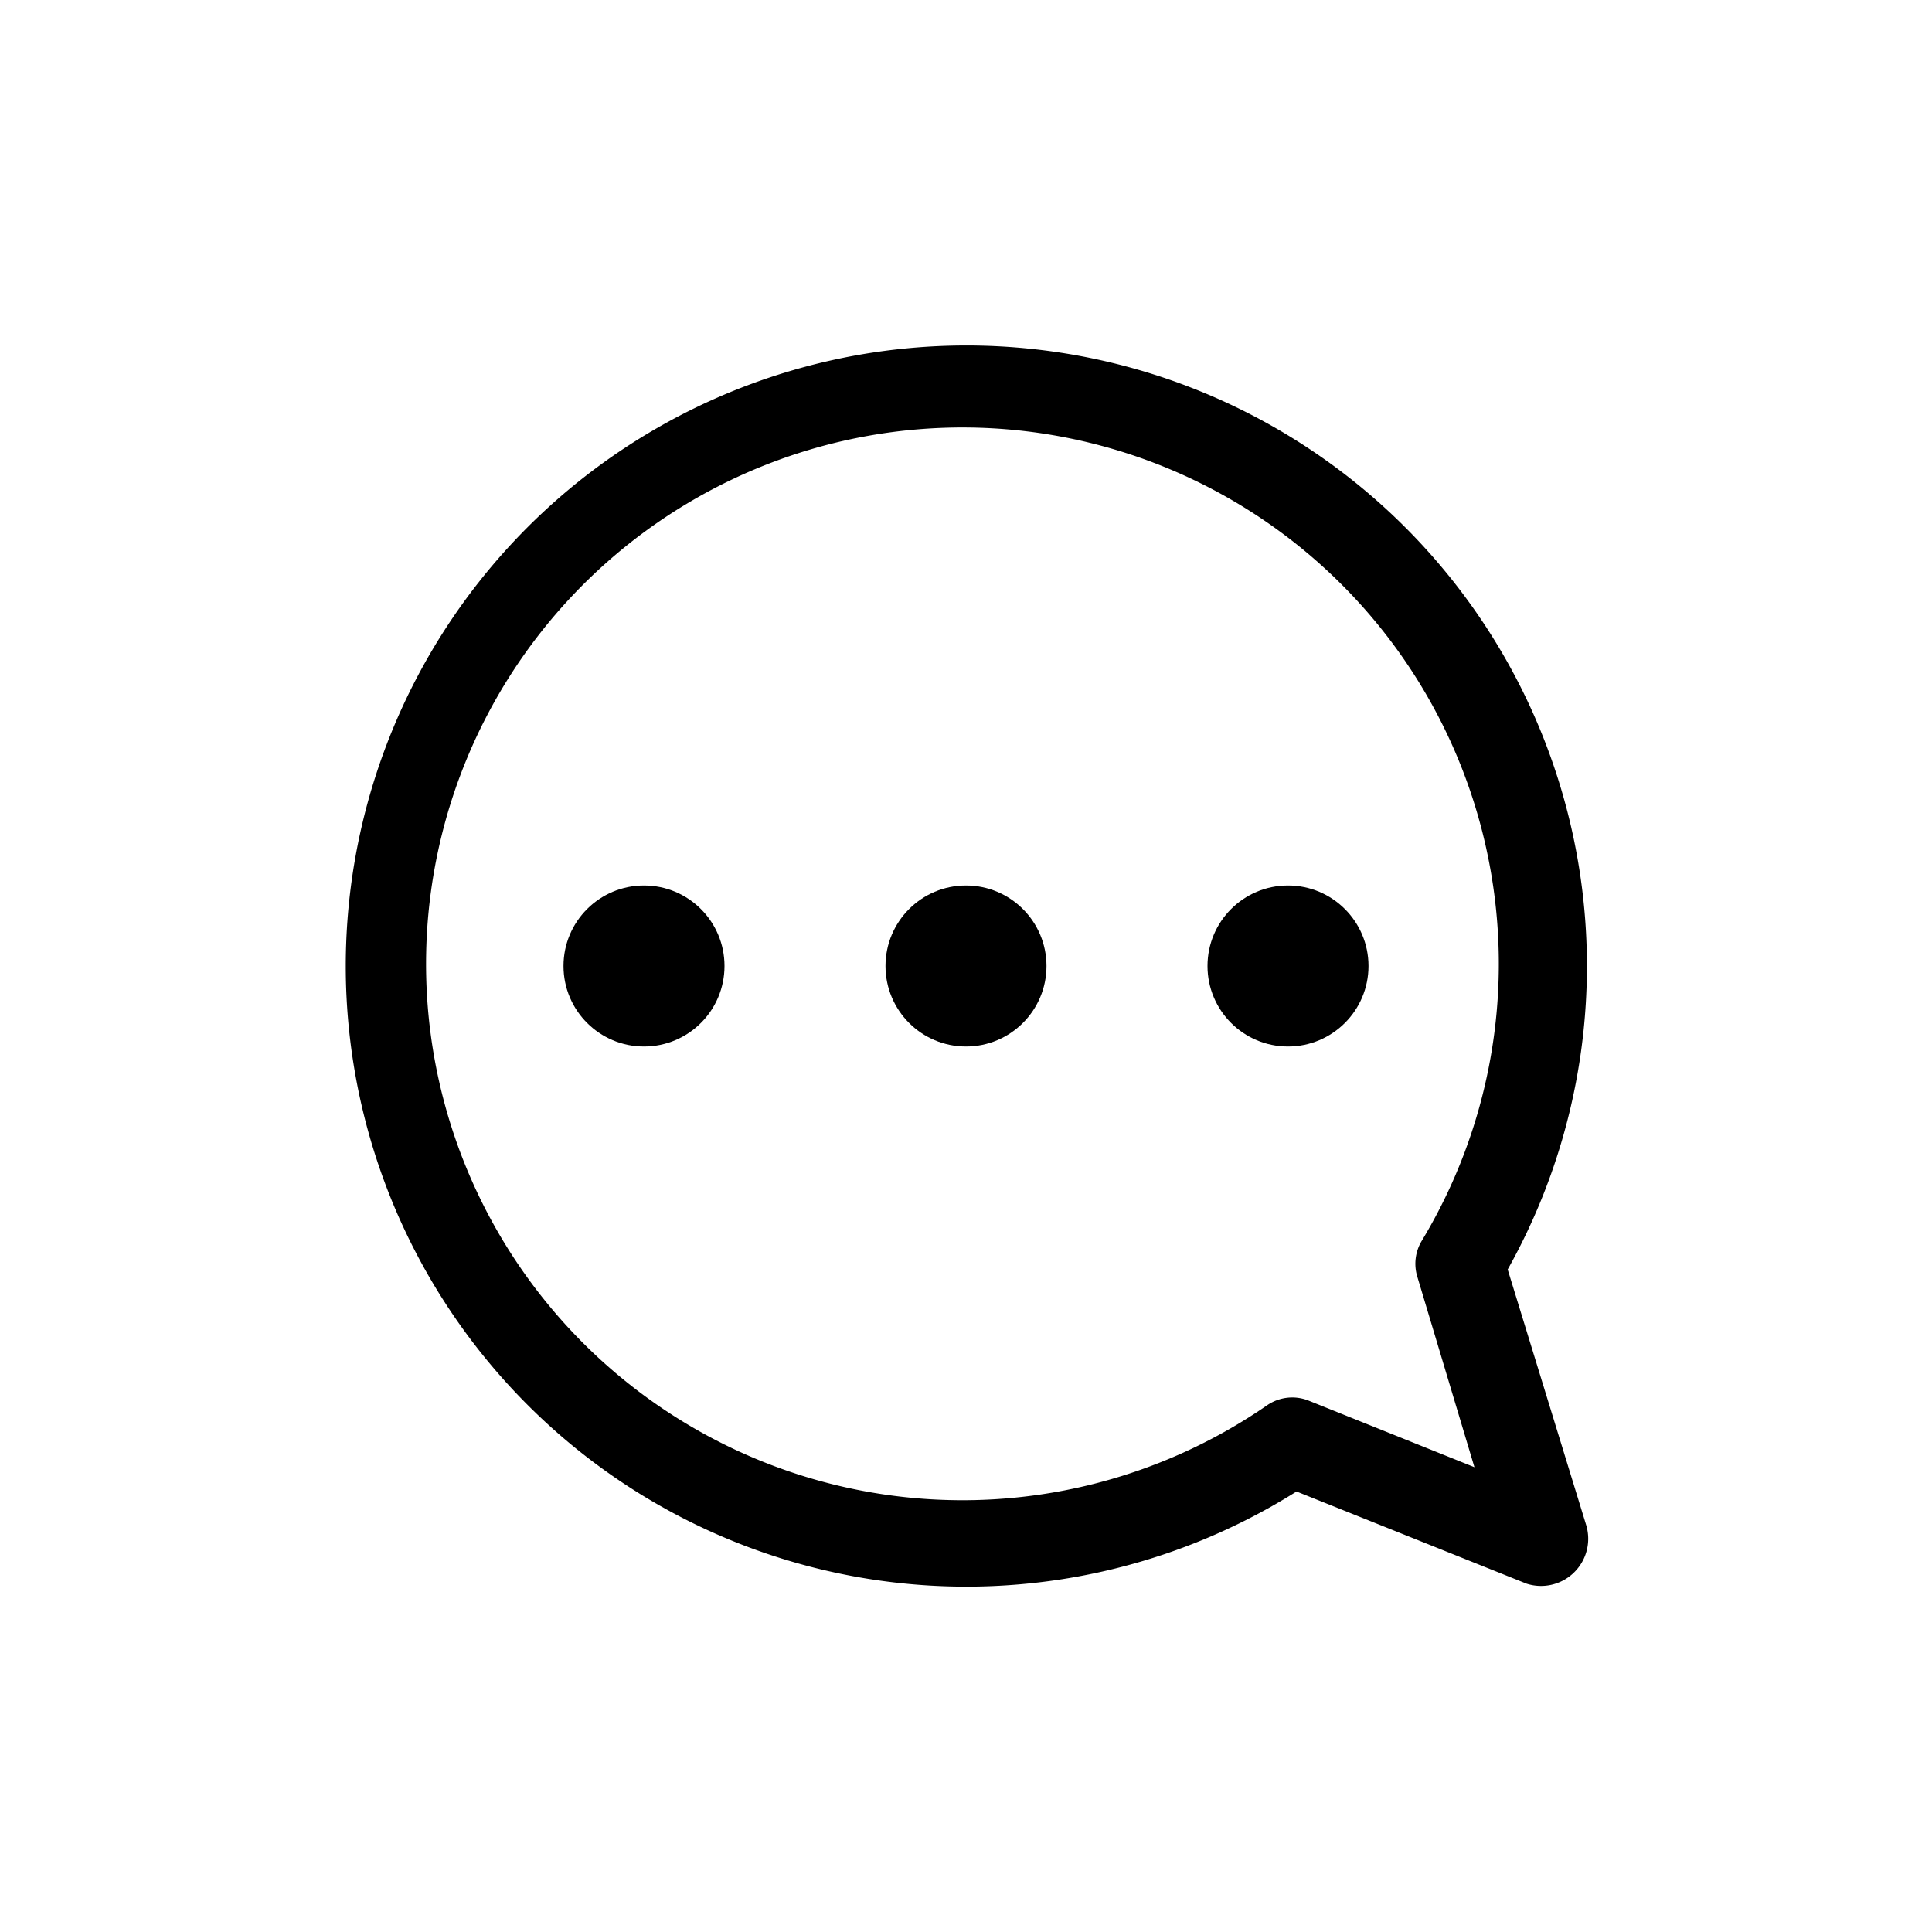
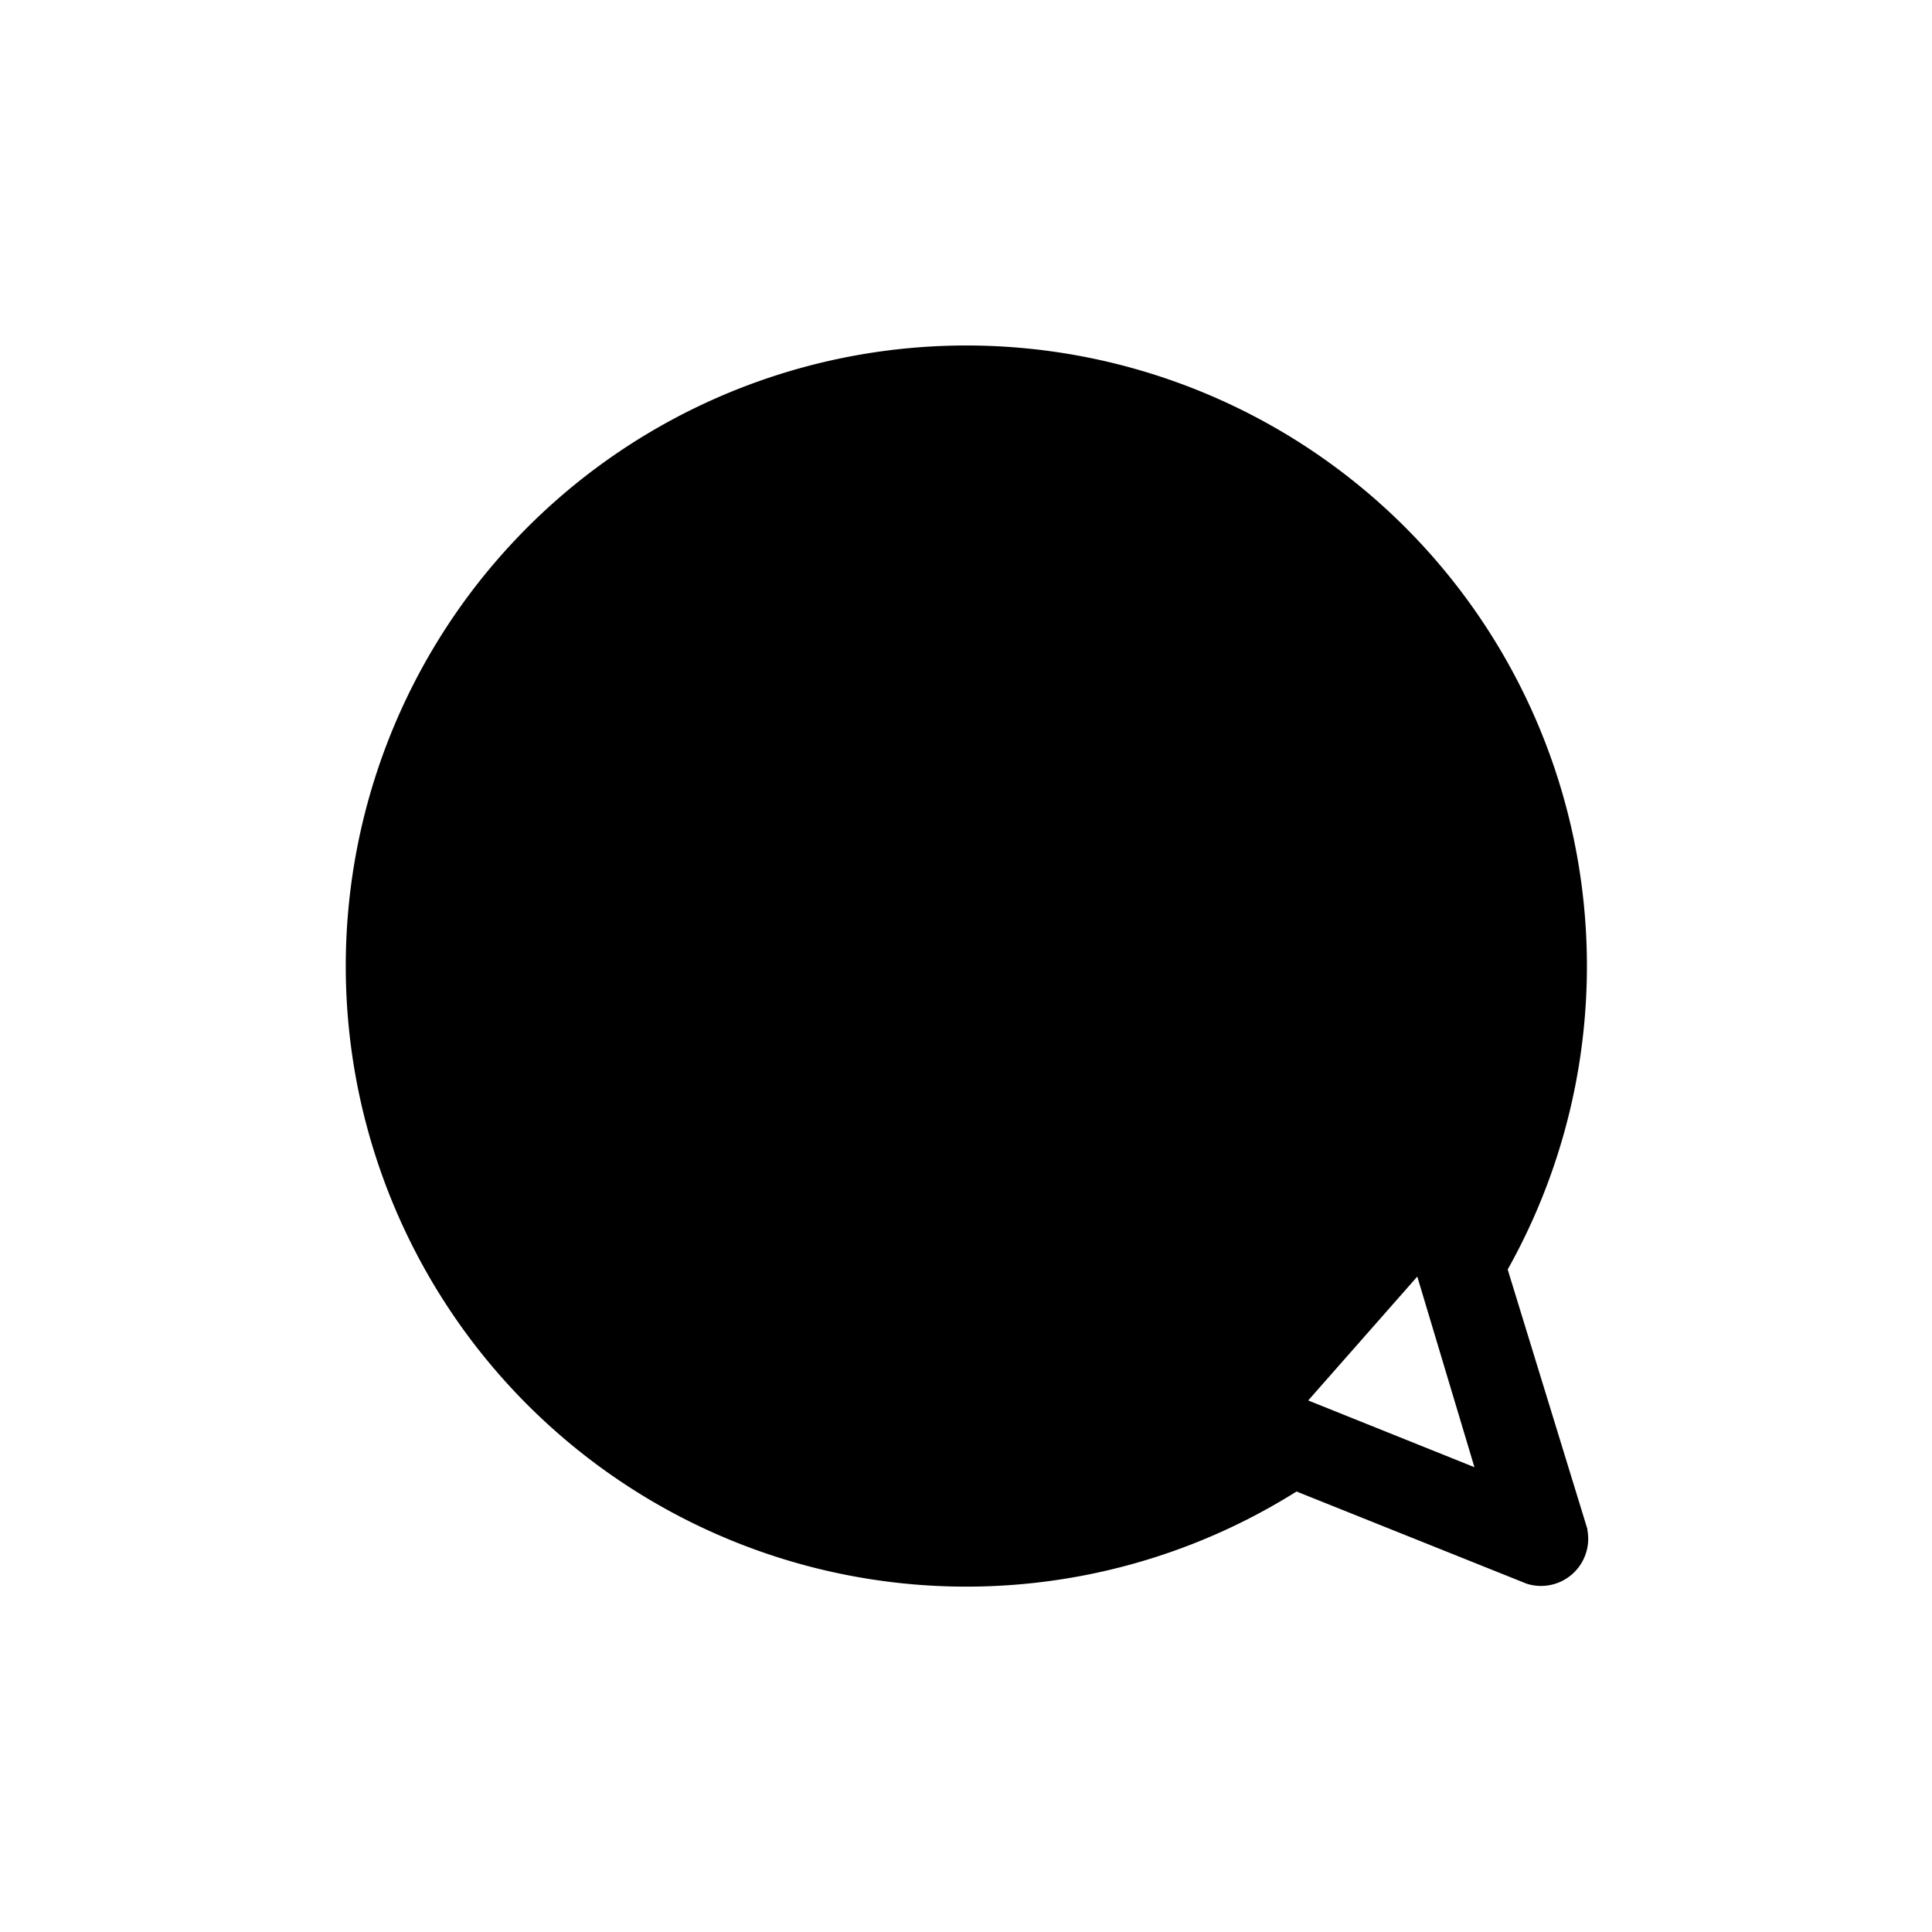
<svg xmlns="http://www.w3.org/2000/svg" width="24" height="24" viewBox="0 0 24 24">
  <g transform="translate(2.306 2.297)" data-name="Group 77">
-     <path data-name="Path 36" d="m17.414 16.7-.991-3.227a7.709 7.709 0 1 0-2.623 2.758l2.858 1.145a.586.586 0 0 0 .754-.672zM15.3 13.561l.71 2.368-2.065-.829a.551.551 0 0 0-.512.061 6.663 6.663 0 1 1 1.922-2.043.551.551 0 0 0-.055.443z" />
-     <circle data-name="Ellipse 1" cx="1" cy="1" r="1" transform="translate(8.694 8.703)" />
+     <path data-name="Path 36" d="m17.414 16.7-.991-3.227a7.709 7.709 0 1 0-2.623 2.758l2.858 1.145a.586.586 0 0 0 .754-.672zM15.3 13.561l.71 2.368-2.065-.829z" />
    <circle data-name="Ellipse 2" cx="1" cy="1" r="1" transform="translate(12.694 8.703)" />
    <circle data-name="Ellipse 3" cx="1" cy="1" r="1" transform="translate(4.694 8.703)" />
  </g>
</svg>